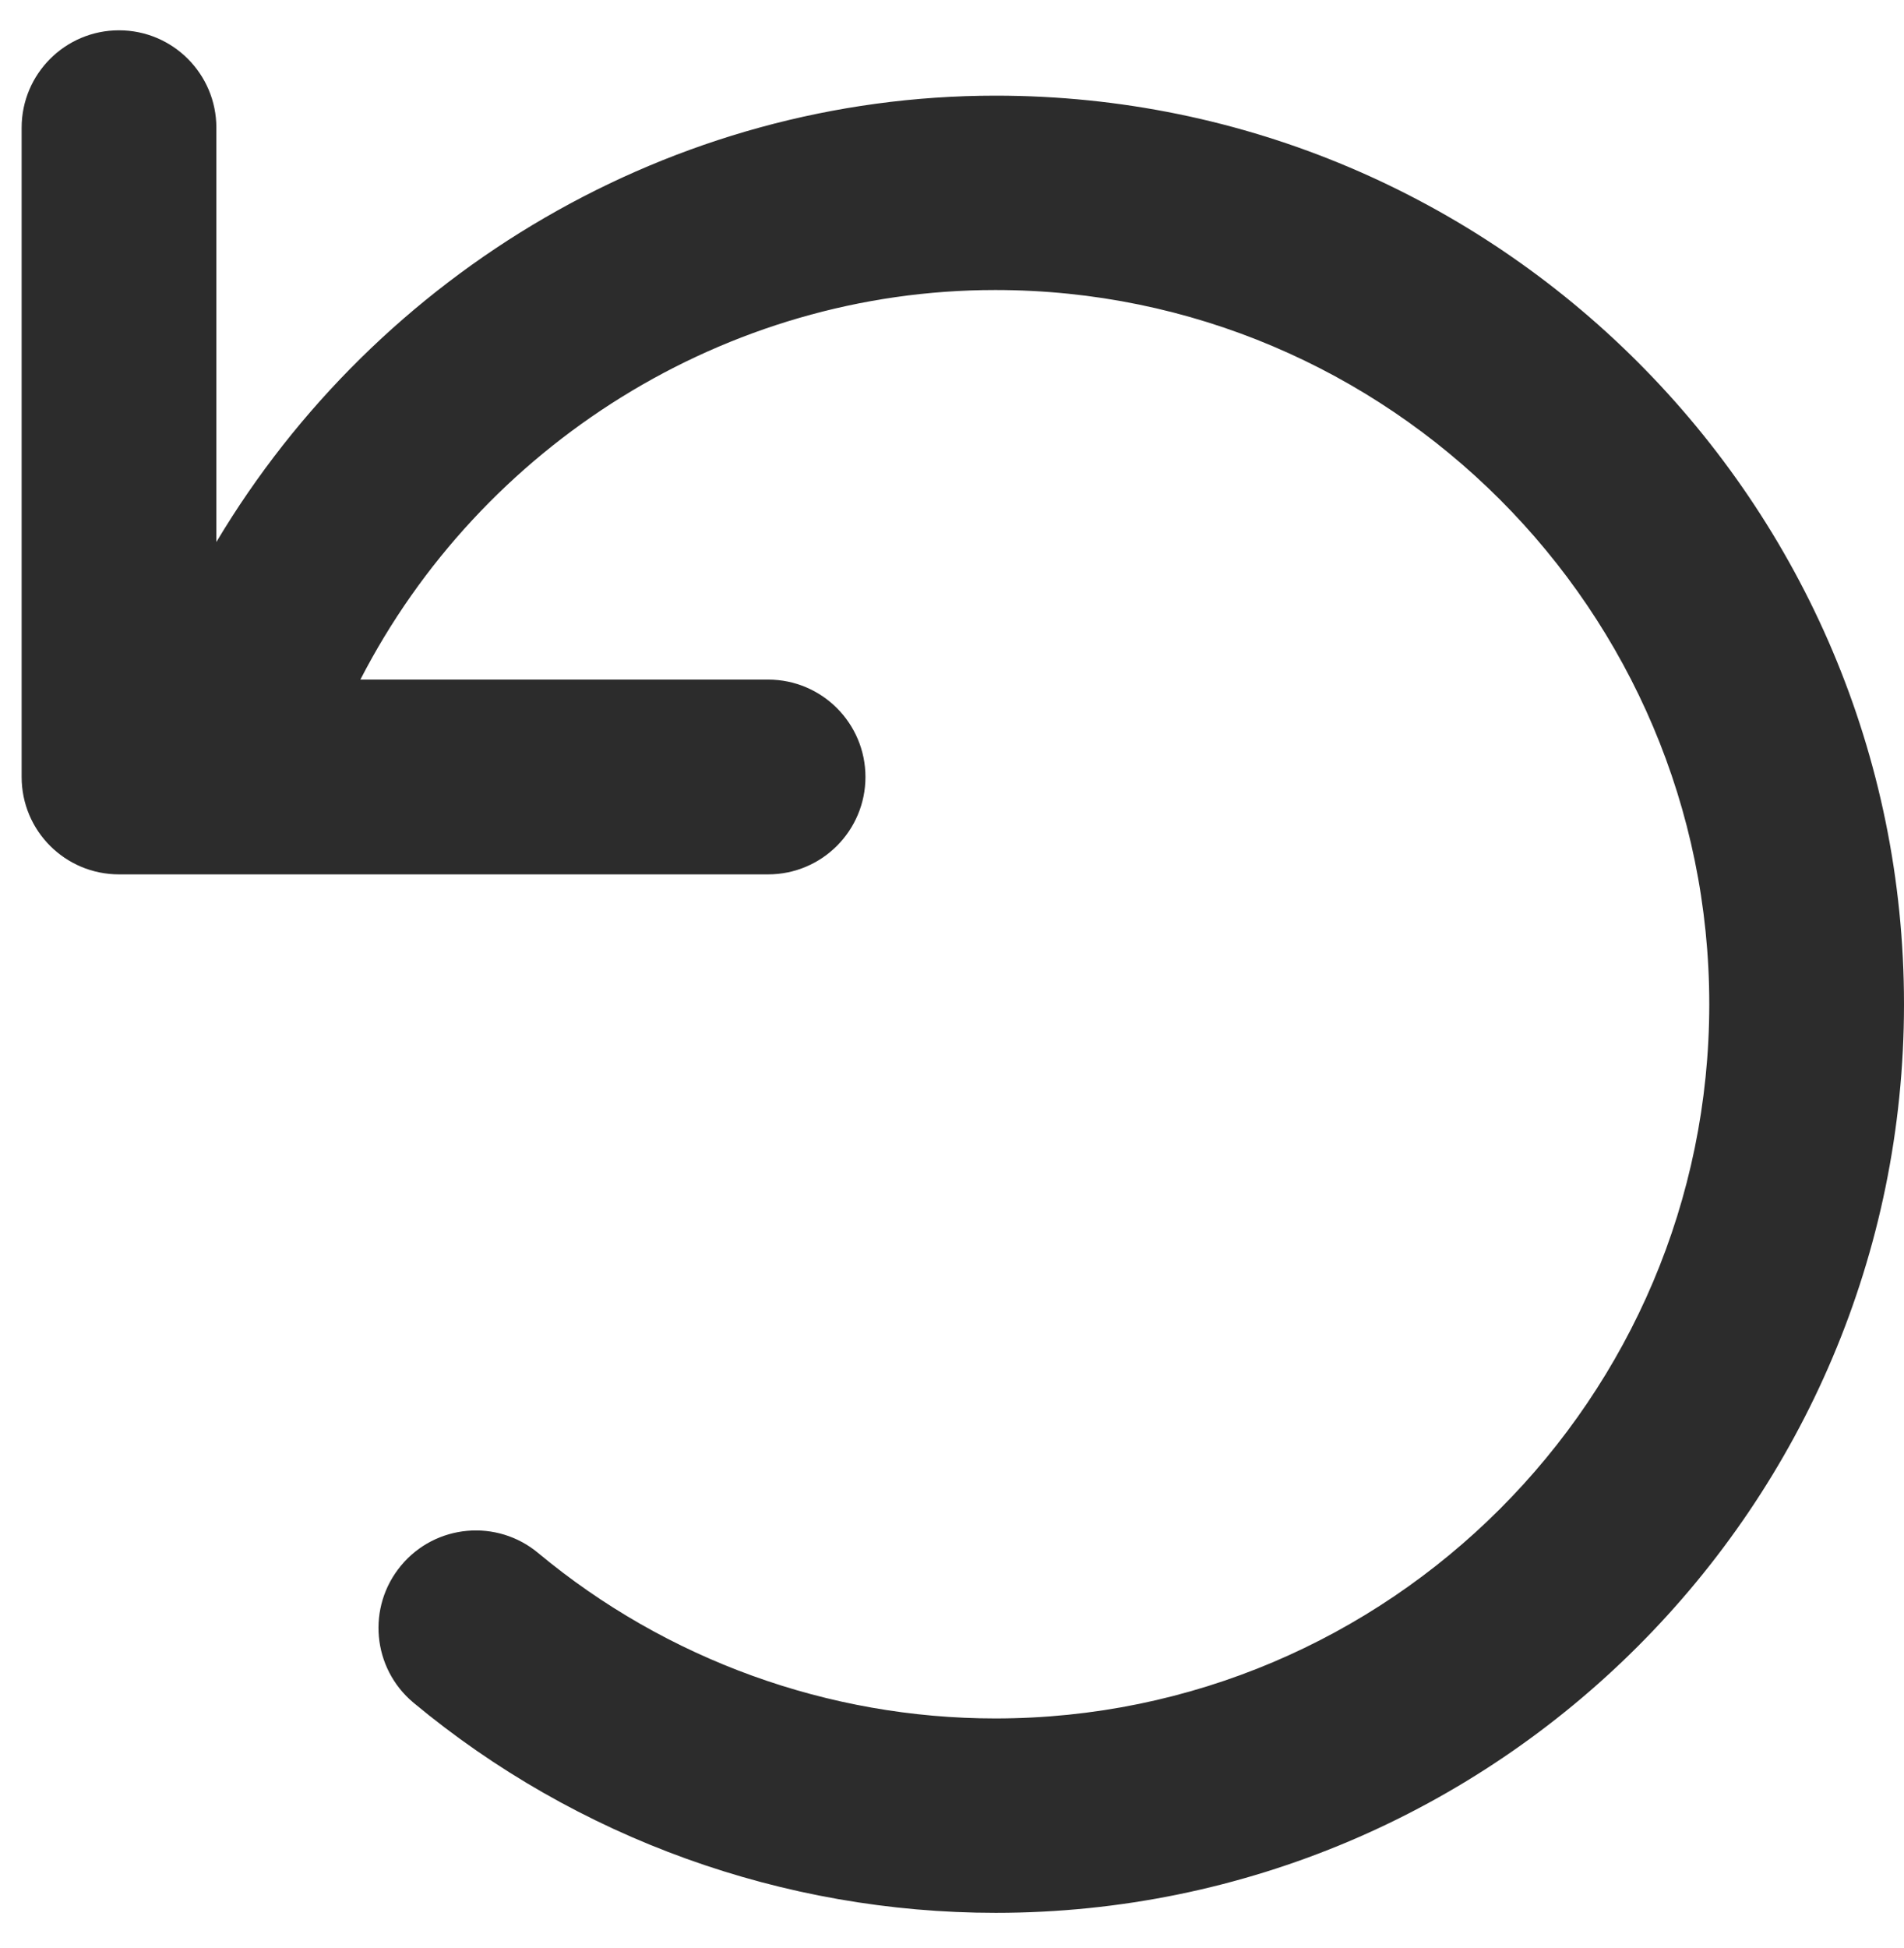
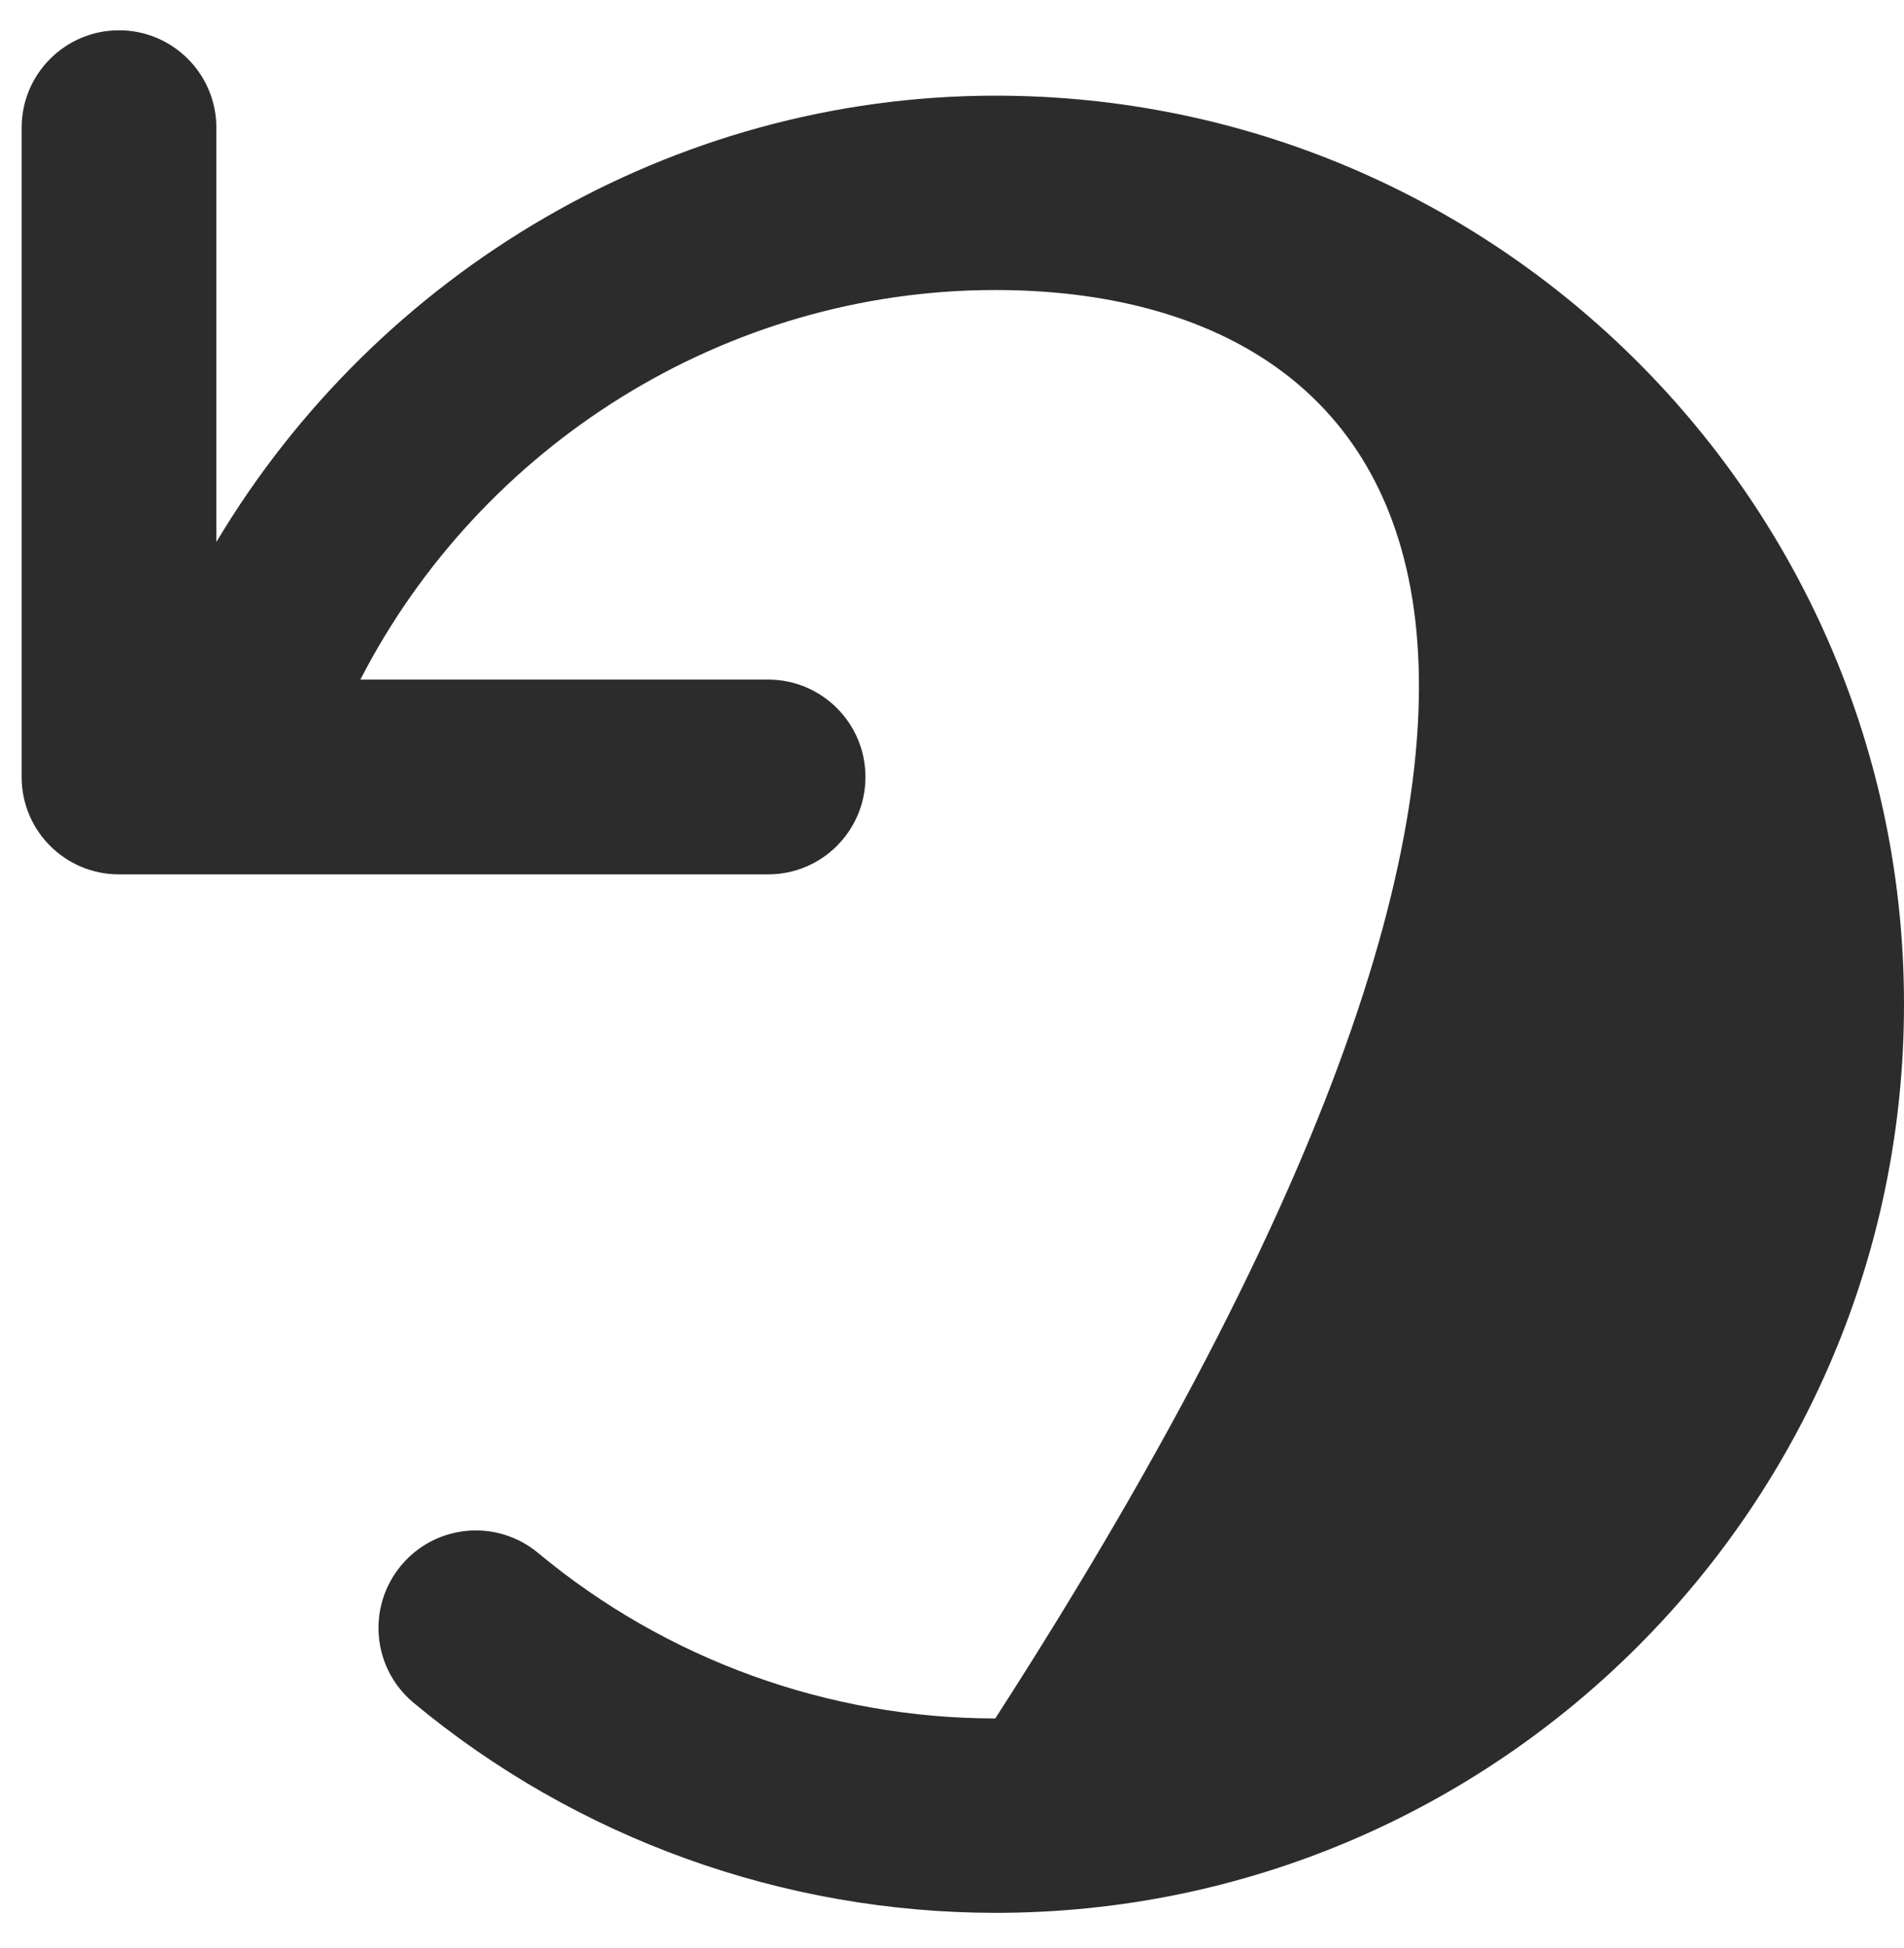
<svg xmlns="http://www.w3.org/2000/svg" fill="none" viewBox="0 0 44 45" height="45" width="44">
-   <path fill="#2C2C2C" d="M2.75 0.7C3.992 0.7 5 1.708 5 2.95V12.522C8.722 6.285 15.528 2.21 23.009 2.21C34.587 2.21 44 11.622 44 23.2C44 34.778 34.587 44.191 23.009 44.191C18.105 44.191 13.325 42.472 9.556 39.337C8.601 38.54 8.473 37.123 9.269 36.167C10.066 35.209 11.487 35.084 12.439 35.88C15.397 38.341 19.147 39.7 23 39.7C32.097 39.7 39.5 32.297 39.5 23.2C39.5 14.103 32.094 6.7 23 6.7C16.762 6.7 11.113 10.289 8.328 15.7H17.75C18.997 15.7 20 16.712 20 17.95C20 19.188 18.997 20.2 17.75 20.2H2.75C1.508 20.2 0.5 19.197 0.5 17.95V2.95C0.5 1.708 1.508 0.7 2.75 0.7Z" />
+   <path fill="#2C2C2C" d="M2.75 0.7C3.992 0.7 5 1.708 5 2.95V12.522C8.722 6.285 15.528 2.21 23.009 2.21C34.587 2.21 44 11.622 44 23.2C44 34.778 34.587 44.191 23.009 44.191C18.105 44.191 13.325 42.472 9.556 39.337C8.601 38.54 8.473 37.123 9.269 36.167C10.066 35.209 11.487 35.084 12.439 35.88C15.397 38.341 19.147 39.7 23 39.7C39.5 14.103 32.094 6.7 23 6.7C16.762 6.7 11.113 10.289 8.328 15.7H17.75C18.997 15.7 20 16.712 20 17.95C20 19.188 18.997 20.2 17.75 20.2H2.75C1.508 20.2 0.5 19.197 0.5 17.95V2.95C0.5 1.708 1.508 0.7 2.75 0.7Z" />
</svg>